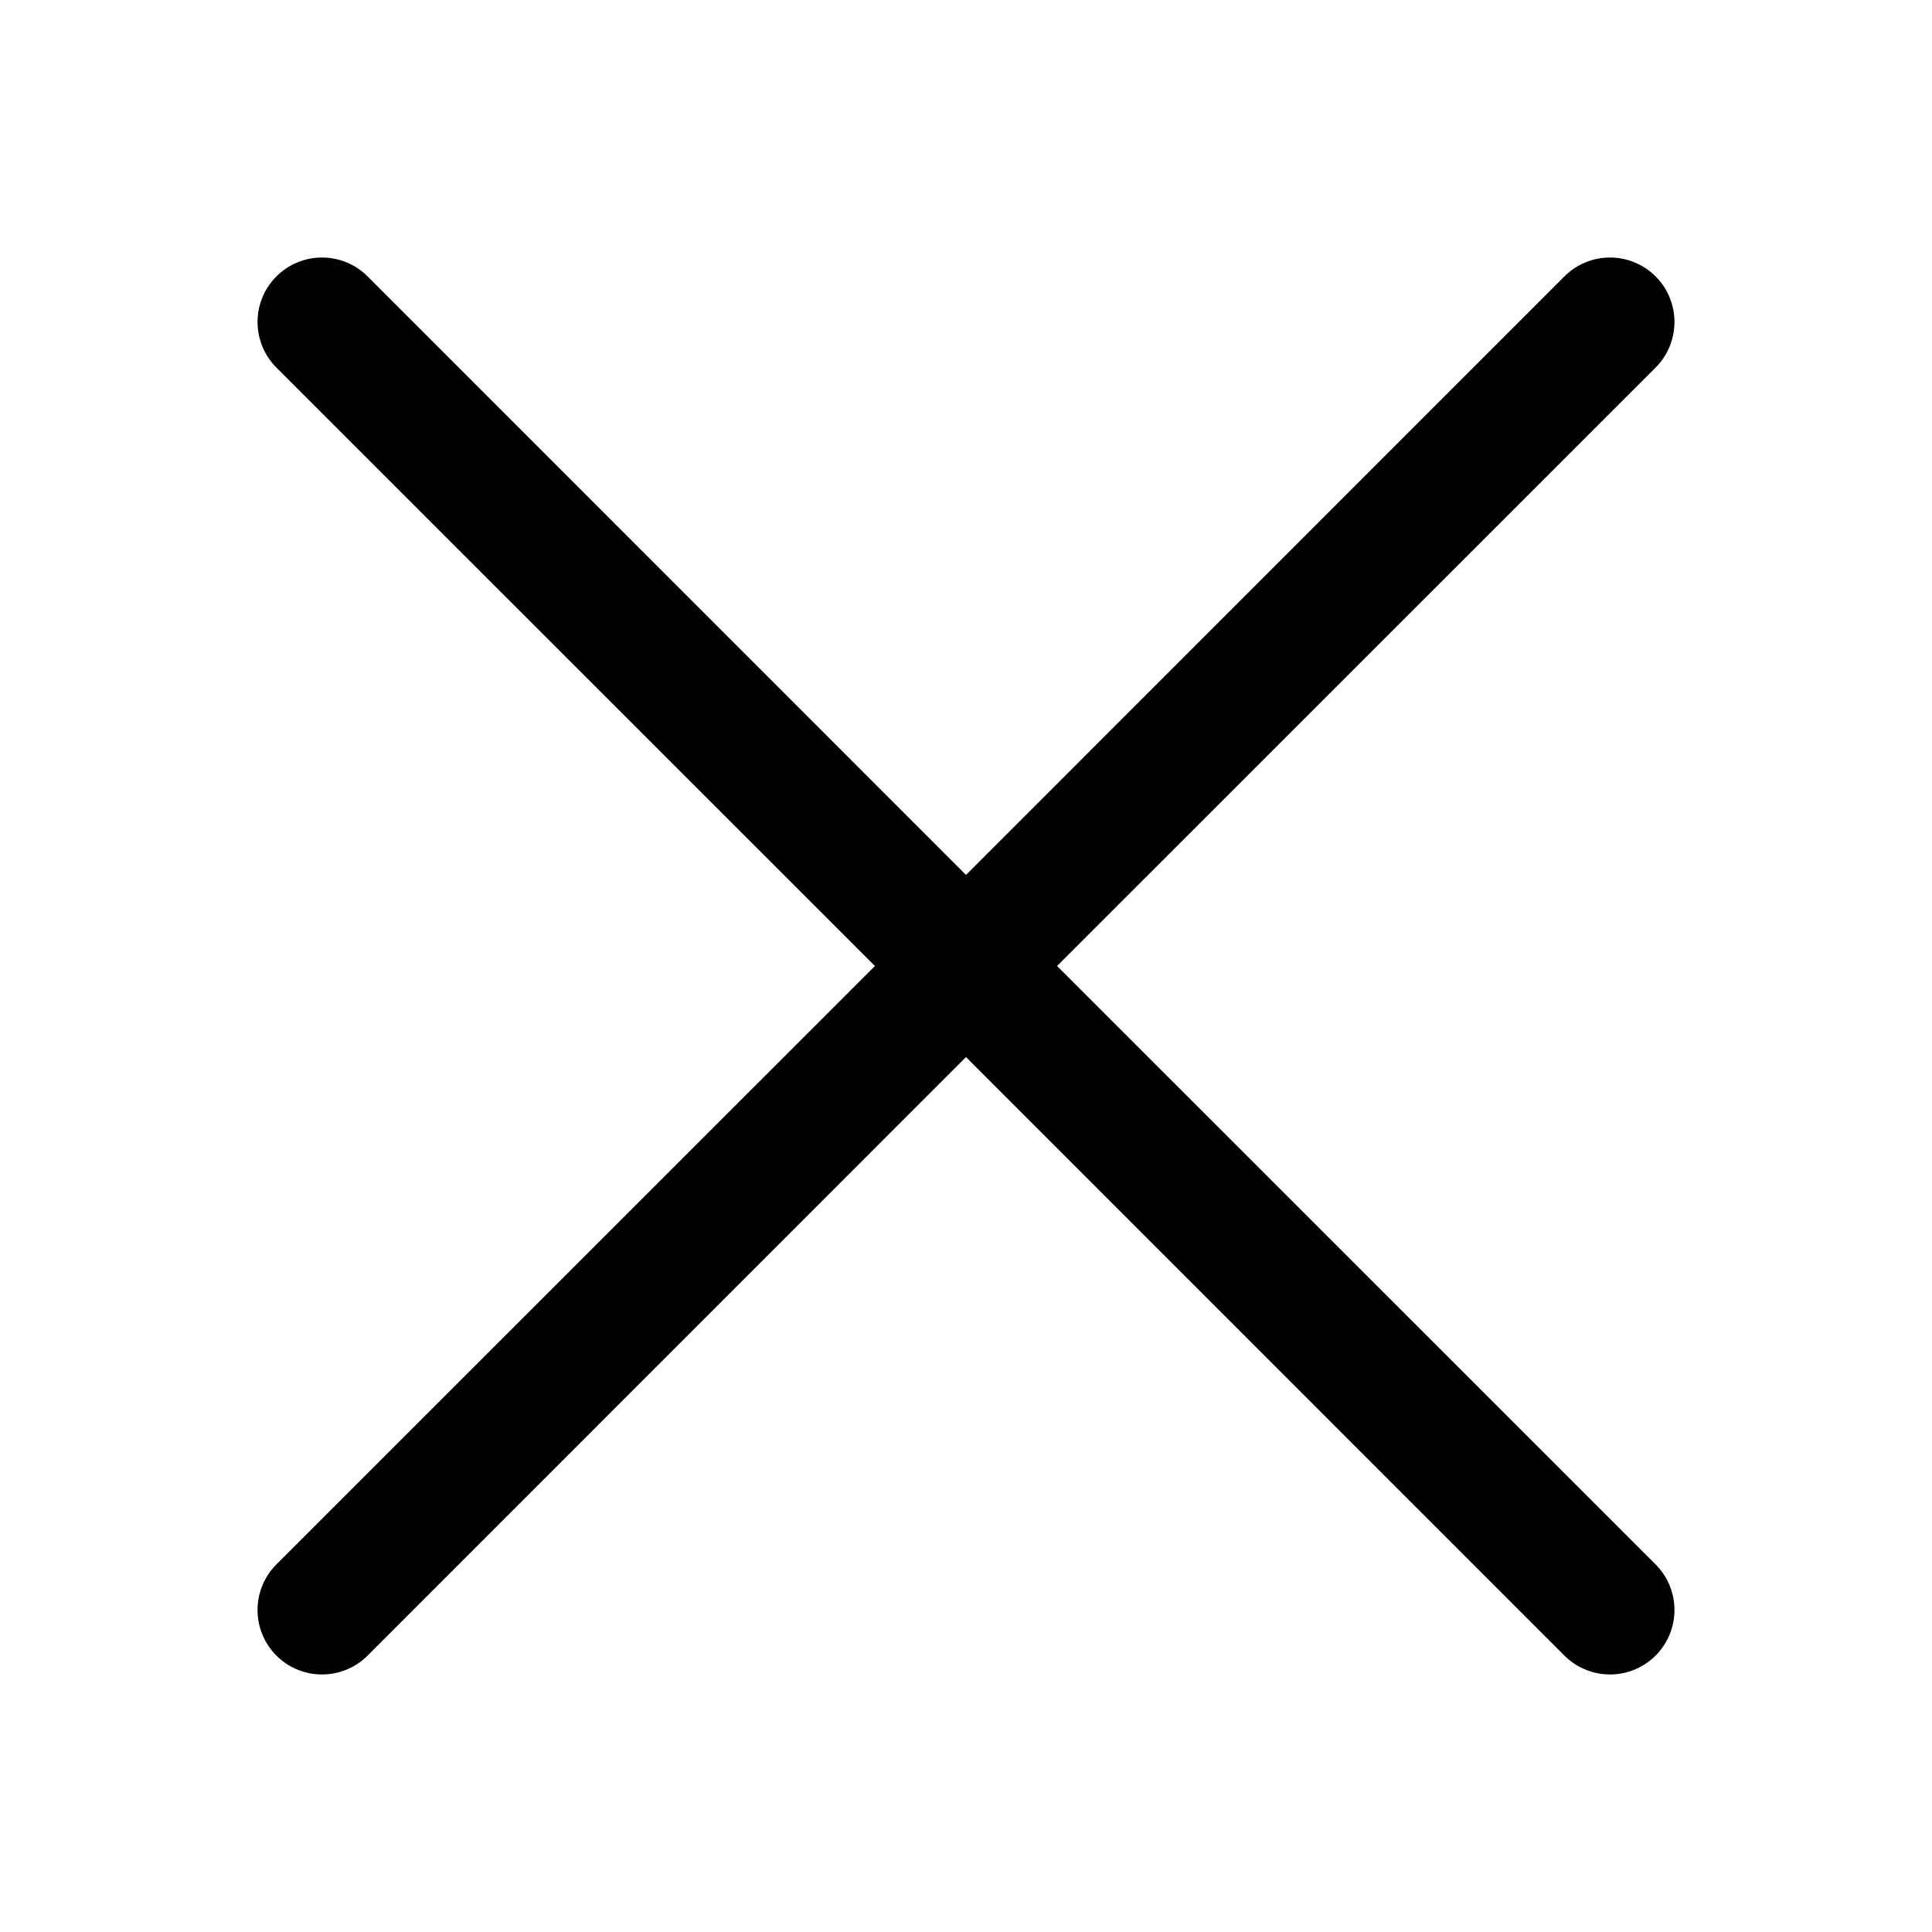
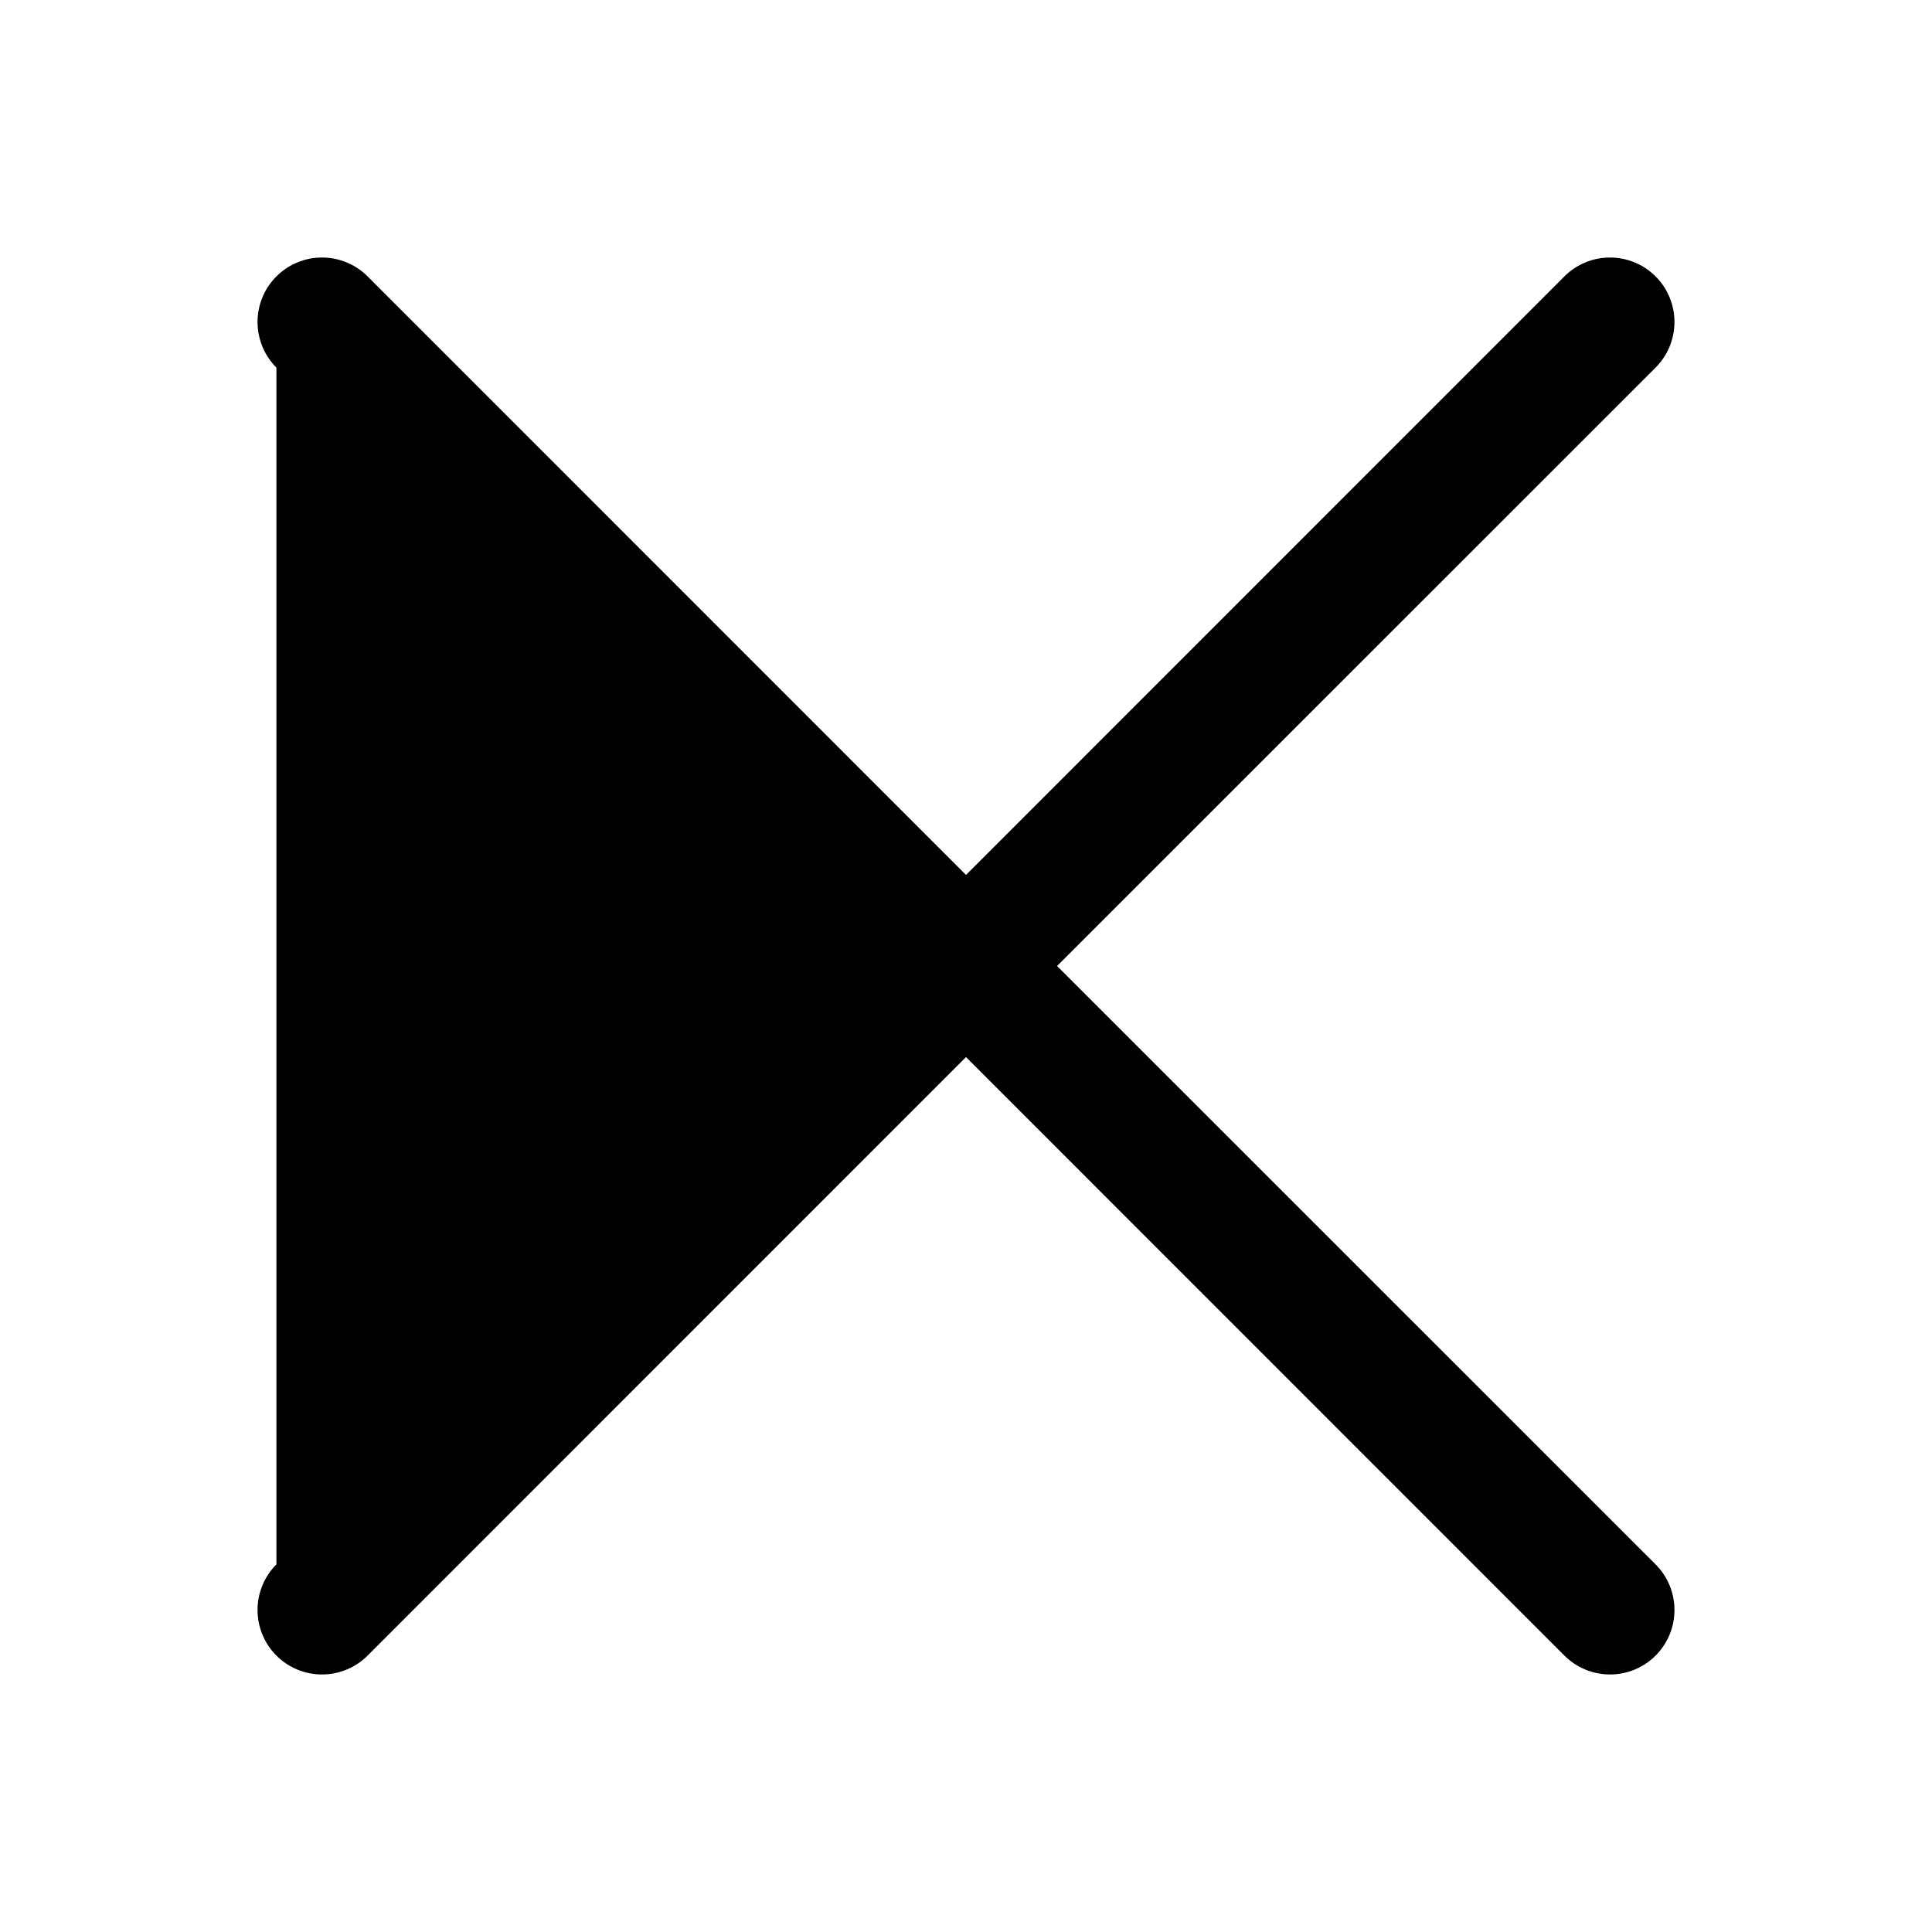
<svg xmlns="http://www.w3.org/2000/svg" width="30" height="30" viewBox="0 0 30 30" fill="none">
-   <path fill-rule="evenodd" clip-rule="evenodd" d="M25.708 5.708C25.801 5.615 25.875 5.504 25.925 5.383C25.975 5.261 26.001 5.131 26.001 5C26.001 4.868 25.975 4.738 25.925 4.617C25.875 4.495 25.801 4.385 25.708 4.292C25.615 4.199 25.505 4.125 25.383 4.075C25.262 4.024 25.131 3.999 25 3.999C24.869 3.999 24.738 4.024 24.617 4.075C24.495 4.125 24.385 4.199 24.292 4.292L15 13.586L5.708 4.292C5.615 4.199 5.505 4.125 5.383 4.075C5.262 4.024 5.131 3.999 5 3.999C4.869 3.999 4.738 4.024 4.617 4.075C4.495 4.125 4.385 4.199 4.292 4.292C4.199 4.385 4.125 4.495 4.075 4.617C4.025 4.738 3.999 4.868 3.999 5C3.999 5.131 4.025 5.261 4.075 5.383C4.125 5.504 4.199 5.615 4.292 5.708L13.586 15L4.292 24.292C4.104 24.48 3.999 24.734 3.999 25C3.999 25.265 4.104 25.52 4.292 25.708C4.48 25.896 4.734 26.001 5 26.001C5.266 26.001 5.52 25.896 5.708 25.708L15 16.414L24.292 25.708C24.48 25.896 24.735 26.001 25 26.001C25.266 26.001 25.52 25.896 25.708 25.708C25.896 25.52 26.001 25.265 26.001 25C26.001 24.734 25.896 24.48 25.708 24.292L16.414 15L25.708 5.708Z" fill="black" />
+   <path fill-rule="evenodd" clip-rule="evenodd" d="M25.708 5.708C25.801 5.615 25.875 5.504 25.925 5.383C25.975 5.261 26.001 5.131 26.001 5C26.001 4.868 25.975 4.738 25.925 4.617C25.875 4.495 25.801 4.385 25.708 4.292C25.615 4.199 25.505 4.125 25.383 4.075C25.262 4.024 25.131 3.999 25 3.999C24.869 3.999 24.738 4.024 24.617 4.075C24.495 4.125 24.385 4.199 24.292 4.292L15 13.586L5.708 4.292C5.615 4.199 5.505 4.125 5.383 4.075C5.262 4.024 5.131 3.999 5 3.999C4.869 3.999 4.738 4.024 4.617 4.075C4.495 4.125 4.385 4.199 4.292 4.292C4.199 4.385 4.125 4.495 4.075 4.617C4.025 4.738 3.999 4.868 3.999 5C3.999 5.131 4.025 5.261 4.075 5.383C4.125 5.504 4.199 5.615 4.292 5.708L4.292 24.292C4.104 24.48 3.999 24.734 3.999 25C3.999 25.265 4.104 25.52 4.292 25.708C4.48 25.896 4.734 26.001 5 26.001C5.266 26.001 5.52 25.896 5.708 25.708L15 16.414L24.292 25.708C24.48 25.896 24.735 26.001 25 26.001C25.266 26.001 25.52 25.896 25.708 25.708C25.896 25.52 26.001 25.265 26.001 25C26.001 24.734 25.896 24.48 25.708 24.292L16.414 15L25.708 5.708Z" fill="black" />
</svg>